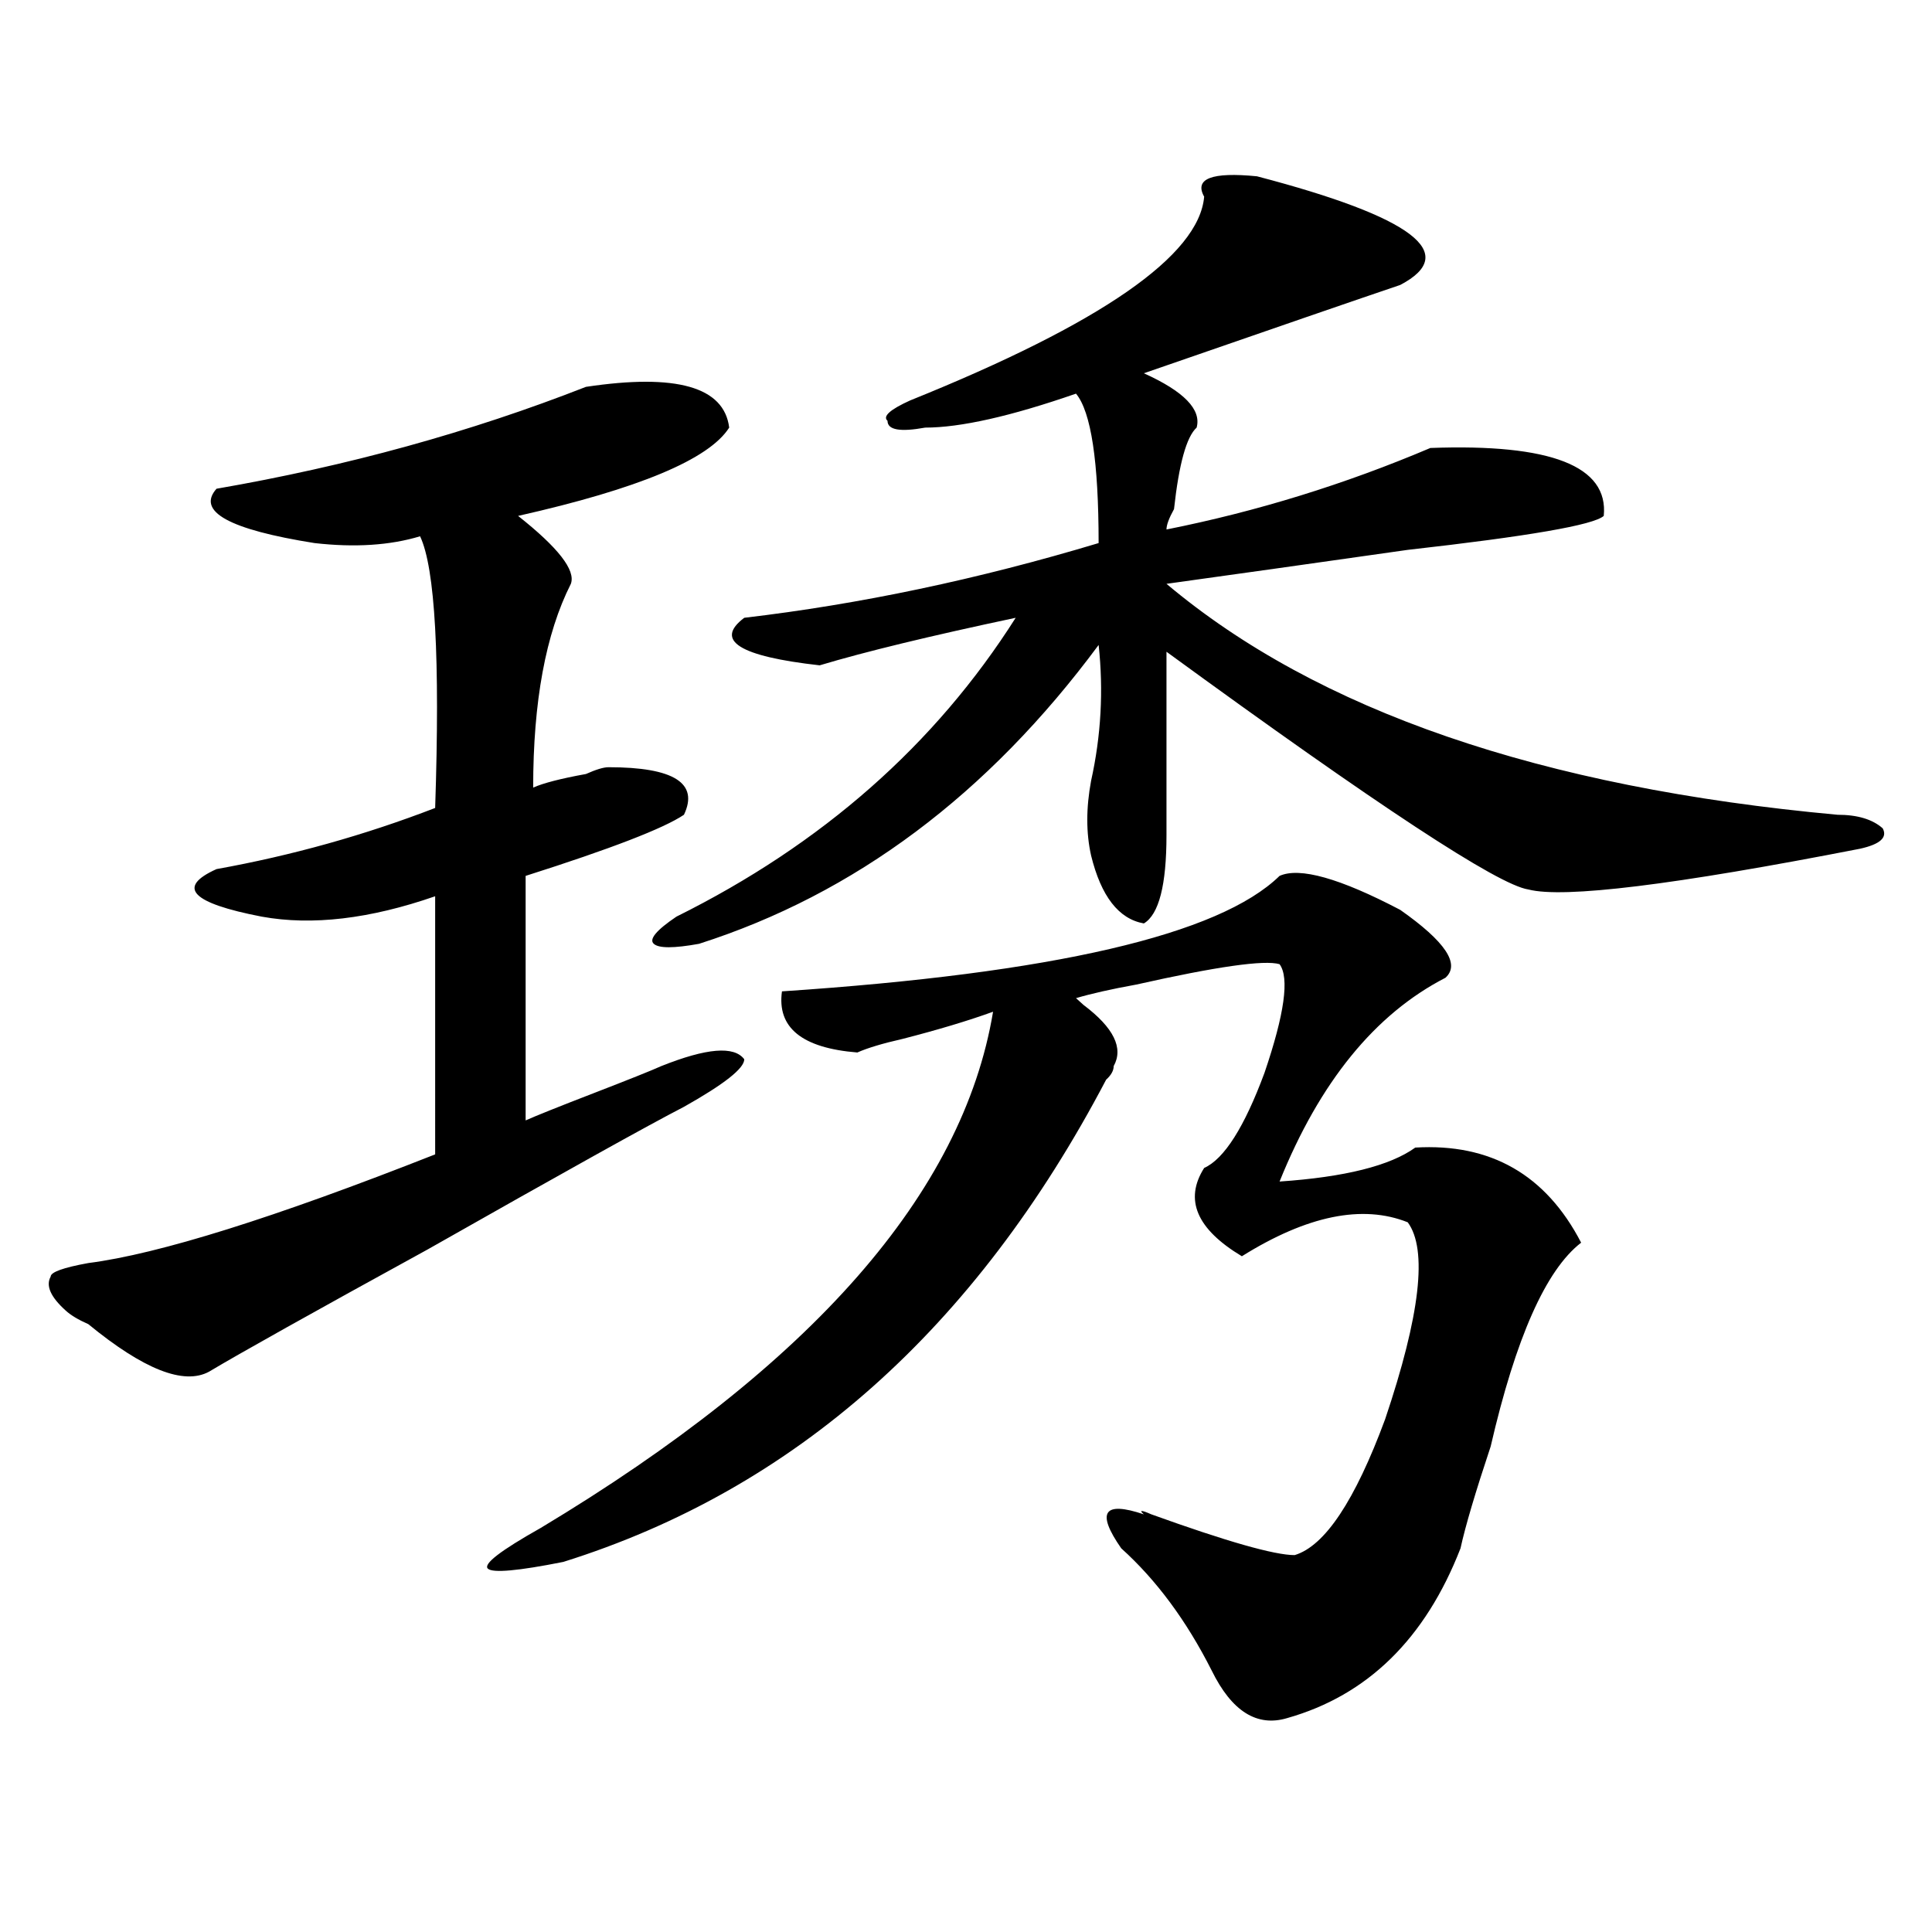
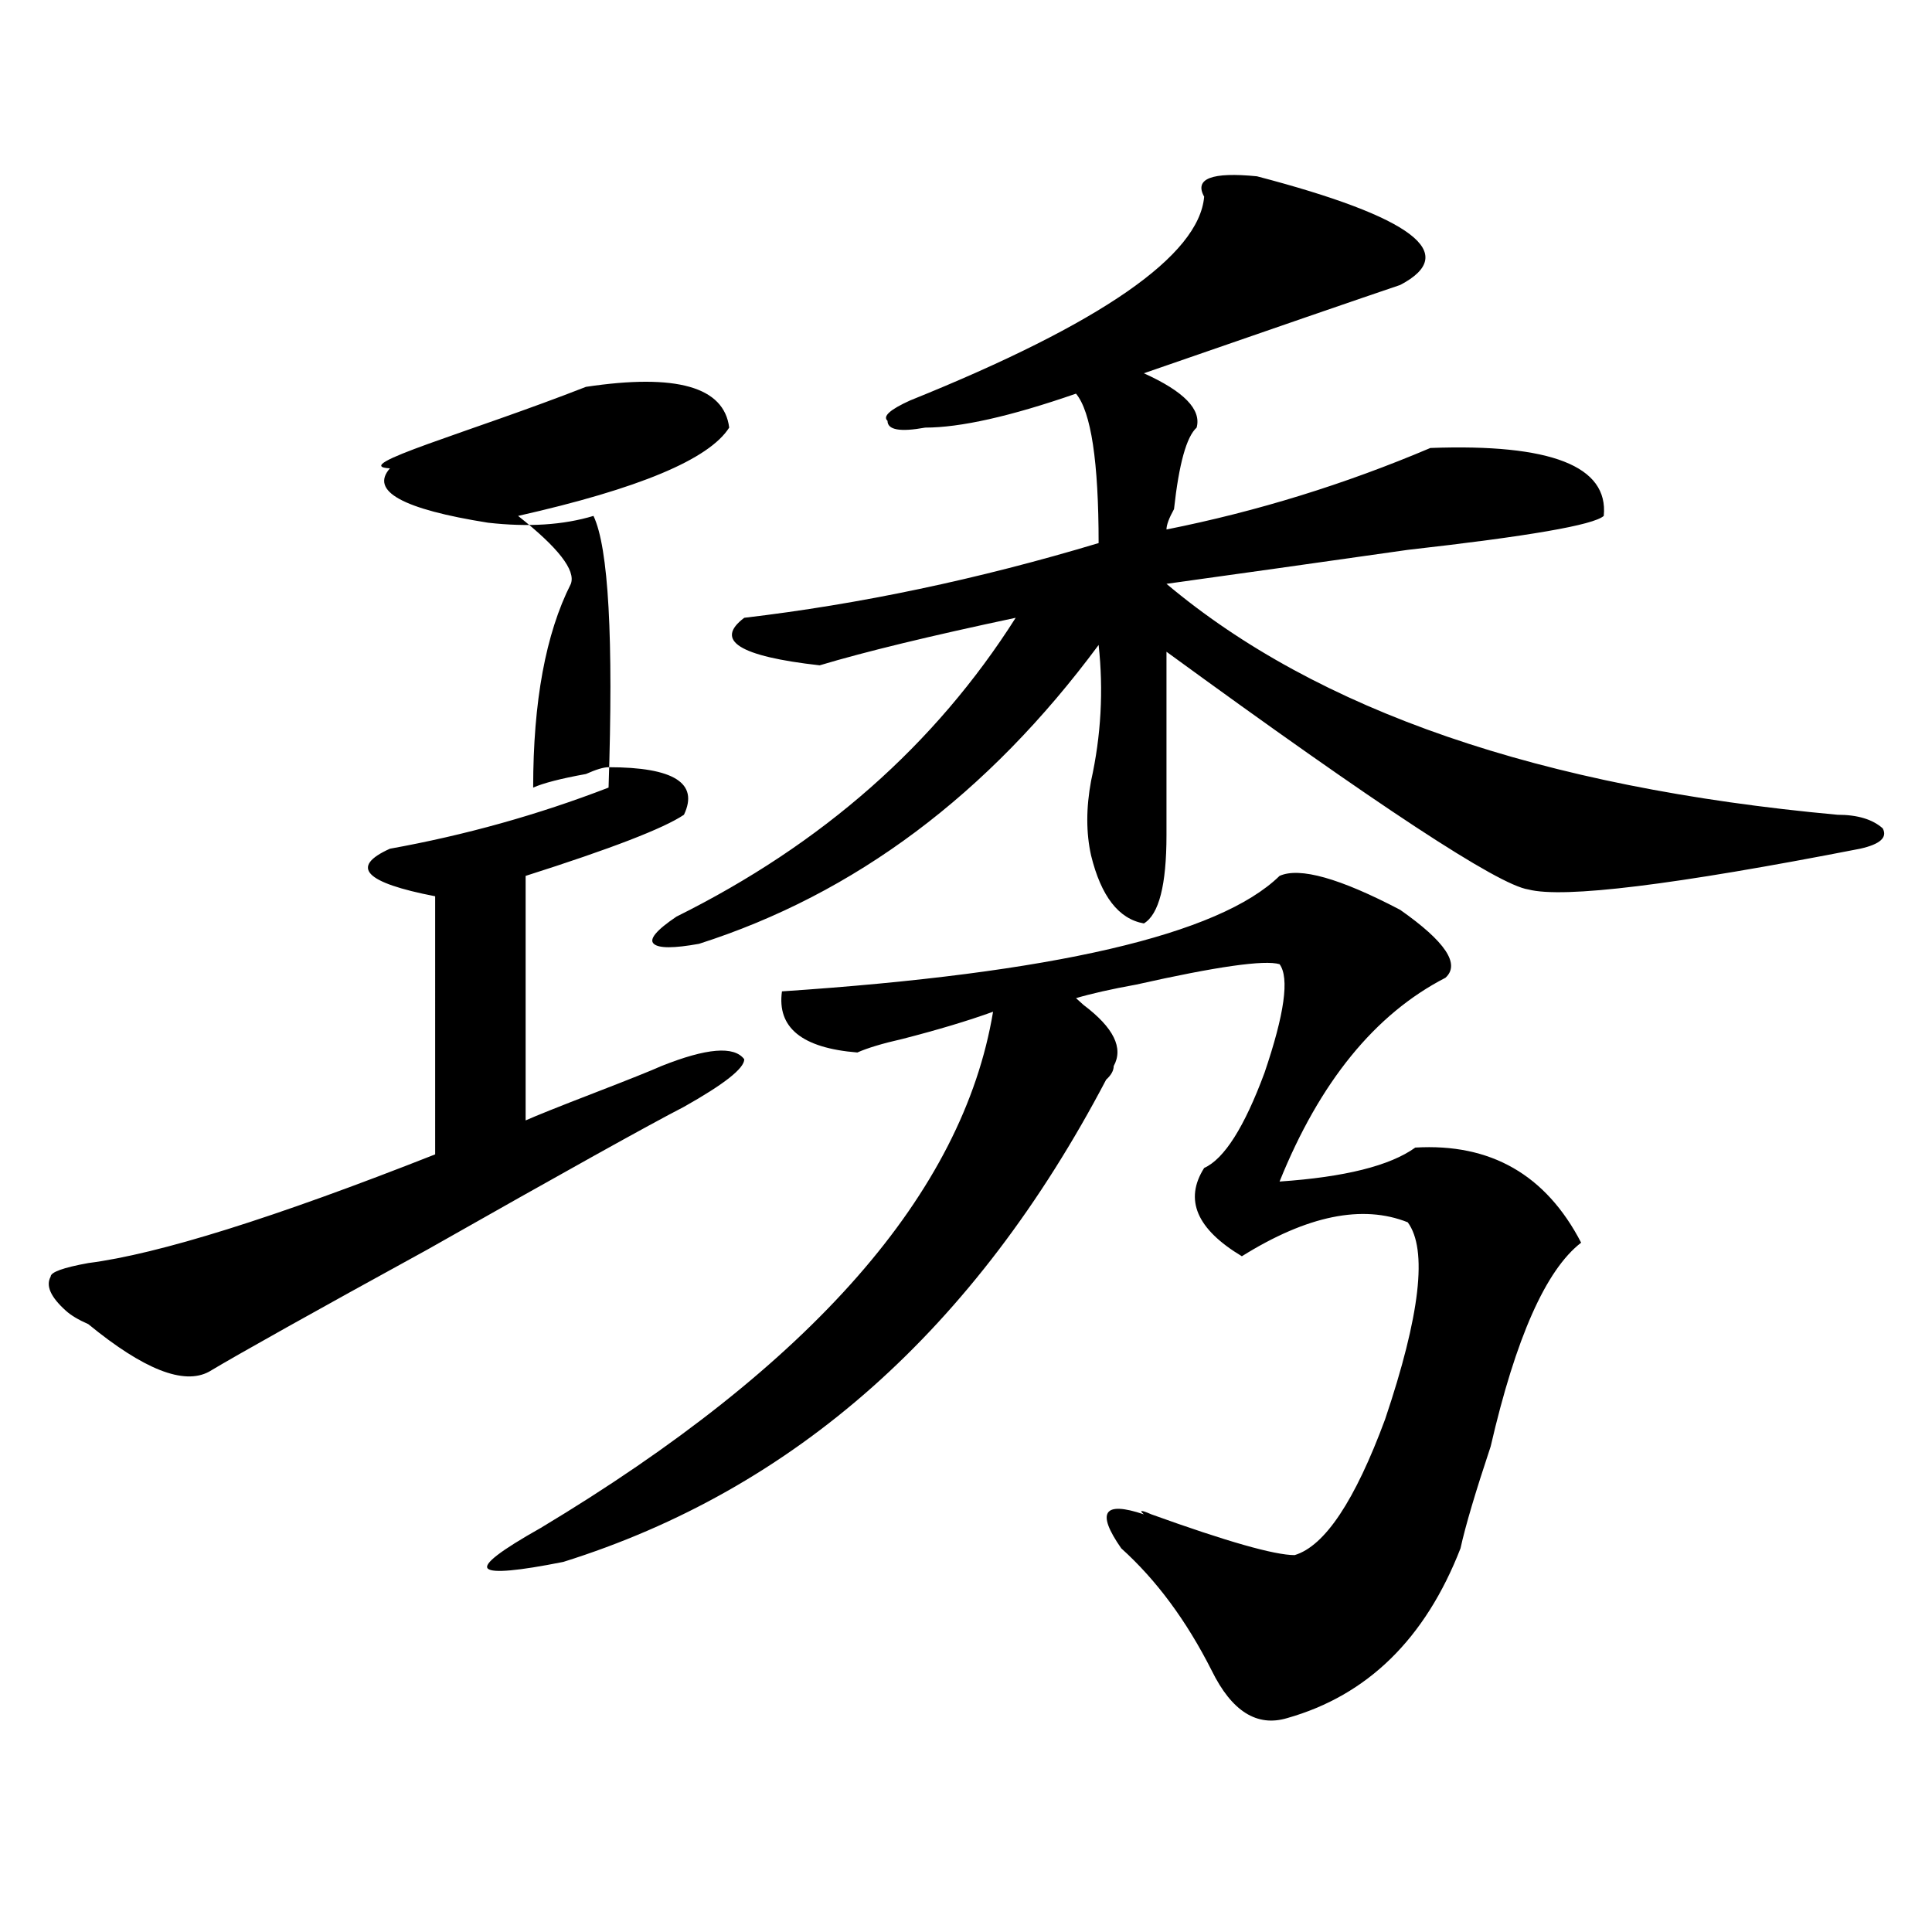
<svg xmlns="http://www.w3.org/2000/svg" version="1.1" id="图层_1" x="0px" y="0px" width="1000px" height="1000px" viewBox="0 0 1000 1000" enable-background="new 0 0 1000 1000" xml:space="preserve">
-   <path d="M303.285,200.234c46.828-7.031,71.522,0,74.145,21.094c-10.427,16.425-46.828,31.641-109.266,45.703  c20.792,16.425,29.878,28.125,27.316,35.156c-13.048,25.817-19.512,60.974-19.512,105.469c5.183-2.308,14.269-4.669,27.316-7.031  c5.183-2.308,9.085-3.516,11.707-3.516c33.779,0,46.828,8.239,39.023,24.609c-10.427,7.031-37.743,17.578-81.949,31.641v126.563  c5.183-2.308,16.89-7.031,35.121-14.063c18.171-7.031,29.877-11.7,35.121-14.063c23.414-9.339,37.682-10.547,42.926-3.516  c0,4.724-10.427,12.909-31.219,24.609c-18.231,9.394-62.438,34.003-132.68,73.828C161.46,679.567,123.777,700.661,108.168,710  c-13.048,7.031-33.841-1.153-62.438-24.609c-5.243-2.308-9.146-4.669-11.707-7.031c-7.805-7.031-10.427-12.854-7.805-17.578  c0-2.308,6.464-4.669,19.512-7.031c36.401-4.669,96.218-23.401,179.508-56.25V463.906c-33.841,11.755-63.778,15.271-89.754,10.547  c-36.462-7.031-44.267-15.216-23.414-24.609c39.023-7.031,76.706-17.578,113.168-31.641c2.562-77.344,0-124.2-7.805-140.625  c-15.609,4.724-33.841,5.878-54.633,3.516c-44.267-7.031-61.157-16.37-50.73-28.125C179.69,241.269,243.409,223.69,303.285,200.234z   M662.301,453.359c10.365-4.669,31.219,1.208,62.438,17.578c23.414,16.425,31.219,28.125,23.414,35.156  c-36.463,18.786-65.06,53.942-85.852,105.469c33.779-2.308,57.193-8.185,70.242-17.578c39.023-2.308,67.62,14.063,85.852,49.219  c-18.231,14.063-33.841,49.219-46.828,105.469c-7.805,23.456-13.049,41.034-15.609,52.734  c-18.231,46.856-48.17,76.135-89.754,87.891c-15.609,4.669-28.658-3.516-39.023-24.609c-13.049-25.818-28.658-46.912-46.828-63.281  c-13.049-18.731-9.146-24.609,11.707-17.578c-2.622-2.308-1.342-2.308,3.902,0c39.023,14.063,63.718,21.094,74.145,21.094  c15.609-4.669,31.219-28.125,46.828-70.313c18.17-53.888,22.072-87.891,11.707-101.953c-23.414-9.339-52.072-3.516-85.852,17.578  c-23.414-14.063-29.938-29.278-19.512-45.703c10.365-4.669,20.792-21.094,31.219-49.219c10.365-30.433,12.987-49.219,7.805-56.25  c-7.805-2.308-32.561,1.208-74.145,10.547c-13.049,2.362-23.414,4.724-31.219,7.031l3.902,3.516  c15.609,11.755,20.792,22.302,15.609,31.641c0,2.362-1.342,4.724-3.902,7.031c-67.682,128.925-161.338,212.146-280.969,249.609  c-23.414,4.669-36.462,5.822-39.023,3.516c-2.622-2.362,6.464-9.339,27.316-21.094c140.484-84.375,218.531-173.419,234.141-267.188  c-13.049,4.724-28.658,9.394-46.828,14.063c-10.427,2.362-18.231,4.724-23.414,7.031c-28.658-2.308-41.646-12.854-39.023-31.641  C545.23,503.786,631.082,483.847,662.301,453.359z M650.594,91.25c80.607,21.094,105.363,39.88,74.145,56.25  c-20.854,7.031-65.06,22.302-132.68,45.703c20.792,9.394,29.877,18.786,27.316,28.125c-5.244,4.724-9.146,18.786-11.707,42.188  c-2.622,4.724-3.902,8.239-3.902,10.547c46.828-9.339,92.314-23.401,136.582-42.188c62.438-2.308,92.314,9.394,89.754,35.156  c-5.244,4.724-39.023,10.547-101.461,17.578c-49.45,7.031-91.096,12.909-124.875,17.578  c78.047,65.644,193.775,105.469,347.309,119.531c10.365,0,18.17,2.362,23.414,7.031c2.561,4.724-1.342,8.239-11.707,10.547  c-96.278,18.786-153.533,25.817-171.703,21.094c-15.609-2.308-78.047-43.341-187.313-123.047c0,23.456,0,55.097,0,94.922  c0,25.817-3.902,41.034-11.707,45.703c-13.049-2.308-22.134-14.063-27.316-35.156c-2.622-11.7-2.622-24.609,0-38.672  c5.183-23.401,6.463-46.856,3.902-70.313C511.39,411.172,442.428,462.753,361.82,488.516c-13.049,2.362-20.854,2.362-23.414,0  c-2.622-2.308,1.28-7.031,11.707-14.063c75.425-37.464,133.96-89.044,175.605-154.688c-44.268,9.394-78.047,17.578-101.461,24.609  c-41.646-4.669-54.633-12.854-39.023-24.609c59.815-7.031,120.973-19.886,183.41-38.672c0-42.188-3.902-67.95-11.707-77.344  c-33.841,11.755-59.877,17.578-78.047,17.578c-13.049,2.362-19.512,1.208-19.512-3.516c-2.622-2.308,1.28-5.823,11.707-10.547  c98.839-39.825,149.569-74.981,152.191-105.469C618.033,92.458,627.18,88.942,650.594,91.25z" />
+   <path d="M303.285,200.234c46.828-7.031,71.522,0,74.145,21.094c-10.427,16.425-46.828,31.641-109.266,45.703  c20.792,16.425,29.878,28.125,27.316,35.156c-13.048,25.817-19.512,60.974-19.512,105.469c5.183-2.308,14.269-4.669,27.316-7.031  c5.183-2.308,9.085-3.516,11.707-3.516c33.779,0,46.828,8.239,39.023,24.609c-10.427,7.031-37.743,17.578-81.949,31.641v126.563  c5.183-2.308,16.89-7.031,35.121-14.063c18.171-7.031,29.877-11.7,35.121-14.063c23.414-9.339,37.682-10.547,42.926-3.516  c0,4.724-10.427,12.909-31.219,24.609c-18.231,9.394-62.438,34.003-132.68,73.828C161.46,679.567,123.777,700.661,108.168,710  c-13.048,7.031-33.841-1.153-62.438-24.609c-5.243-2.308-9.146-4.669-11.707-7.031c-7.805-7.031-10.427-12.854-7.805-17.578  c0-2.308,6.464-4.669,19.512-7.031c36.401-4.669,96.218-23.401,179.508-56.25V463.906c-36.462-7.031-44.267-15.216-23.414-24.609c39.023-7.031,76.706-17.578,113.168-31.641c2.562-77.344,0-124.2-7.805-140.625  c-15.609,4.724-33.841,5.878-54.633,3.516c-44.267-7.031-61.157-16.37-50.73-28.125C179.69,241.269,243.409,223.69,303.285,200.234z   M662.301,453.359c10.365-4.669,31.219,1.208,62.438,17.578c23.414,16.425,31.219,28.125,23.414,35.156  c-36.463,18.786-65.06,53.942-85.852,105.469c33.779-2.308,57.193-8.185,70.242-17.578c39.023-2.308,67.62,14.063,85.852,49.219  c-18.231,14.063-33.841,49.219-46.828,105.469c-7.805,23.456-13.049,41.034-15.609,52.734  c-18.231,46.856-48.17,76.135-89.754,87.891c-15.609,4.669-28.658-3.516-39.023-24.609c-13.049-25.818-28.658-46.912-46.828-63.281  c-13.049-18.731-9.146-24.609,11.707-17.578c-2.622-2.308-1.342-2.308,3.902,0c39.023,14.063,63.718,21.094,74.145,21.094  c15.609-4.669,31.219-28.125,46.828-70.313c18.17-53.888,22.072-87.891,11.707-101.953c-23.414-9.339-52.072-3.516-85.852,17.578  c-23.414-14.063-29.938-29.278-19.512-45.703c10.365-4.669,20.792-21.094,31.219-49.219c10.365-30.433,12.987-49.219,7.805-56.25  c-7.805-2.308-32.561,1.208-74.145,10.547c-13.049,2.362-23.414,4.724-31.219,7.031l3.902,3.516  c15.609,11.755,20.792,22.302,15.609,31.641c0,2.362-1.342,4.724-3.902,7.031c-67.682,128.925-161.338,212.146-280.969,249.609  c-23.414,4.669-36.462,5.822-39.023,3.516c-2.622-2.362,6.464-9.339,27.316-21.094c140.484-84.375,218.531-173.419,234.141-267.188  c-13.049,4.724-28.658,9.394-46.828,14.063c-10.427,2.362-18.231,4.724-23.414,7.031c-28.658-2.308-41.646-12.854-39.023-31.641  C545.23,503.786,631.082,483.847,662.301,453.359z M650.594,91.25c80.607,21.094,105.363,39.88,74.145,56.25  c-20.854,7.031-65.06,22.302-132.68,45.703c20.792,9.394,29.877,18.786,27.316,28.125c-5.244,4.724-9.146,18.786-11.707,42.188  c-2.622,4.724-3.902,8.239-3.902,10.547c46.828-9.339,92.314-23.401,136.582-42.188c62.438-2.308,92.314,9.394,89.754,35.156  c-5.244,4.724-39.023,10.547-101.461,17.578c-49.45,7.031-91.096,12.909-124.875,17.578  c78.047,65.644,193.775,105.469,347.309,119.531c10.365,0,18.17,2.362,23.414,7.031c2.561,4.724-1.342,8.239-11.707,10.547  c-96.278,18.786-153.533,25.817-171.703,21.094c-15.609-2.308-78.047-43.341-187.313-123.047c0,23.456,0,55.097,0,94.922  c0,25.817-3.902,41.034-11.707,45.703c-13.049-2.308-22.134-14.063-27.316-35.156c-2.622-11.7-2.622-24.609,0-38.672  c5.183-23.401,6.463-46.856,3.902-70.313C511.39,411.172,442.428,462.753,361.82,488.516c-13.049,2.362-20.854,2.362-23.414,0  c-2.622-2.308,1.28-7.031,11.707-14.063c75.425-37.464,133.96-89.044,175.605-154.688c-44.268,9.394-78.047,17.578-101.461,24.609  c-41.646-4.669-54.633-12.854-39.023-24.609c59.815-7.031,120.973-19.886,183.41-38.672c0-42.188-3.902-67.95-11.707-77.344  c-33.841,11.755-59.877,17.578-78.047,17.578c-13.049,2.362-19.512,1.208-19.512-3.516c-2.622-2.308,1.28-5.823,11.707-10.547  c98.839-39.825,149.569-74.981,152.191-105.469C618.033,92.458,627.18,88.942,650.594,91.25z" />
</svg>